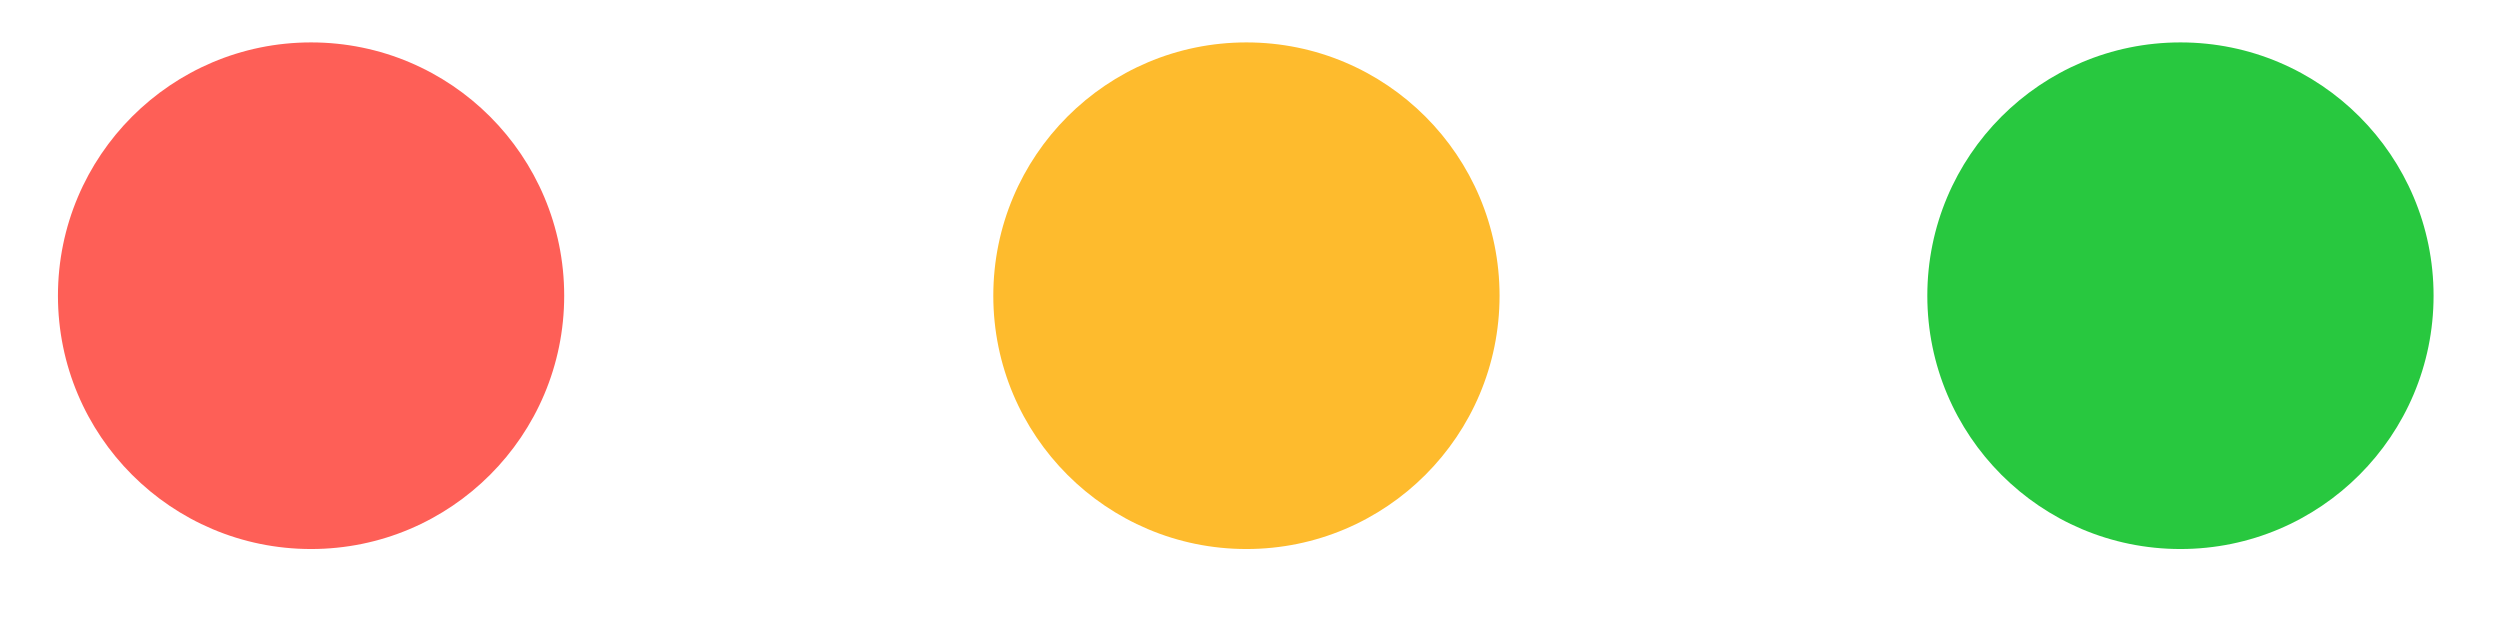
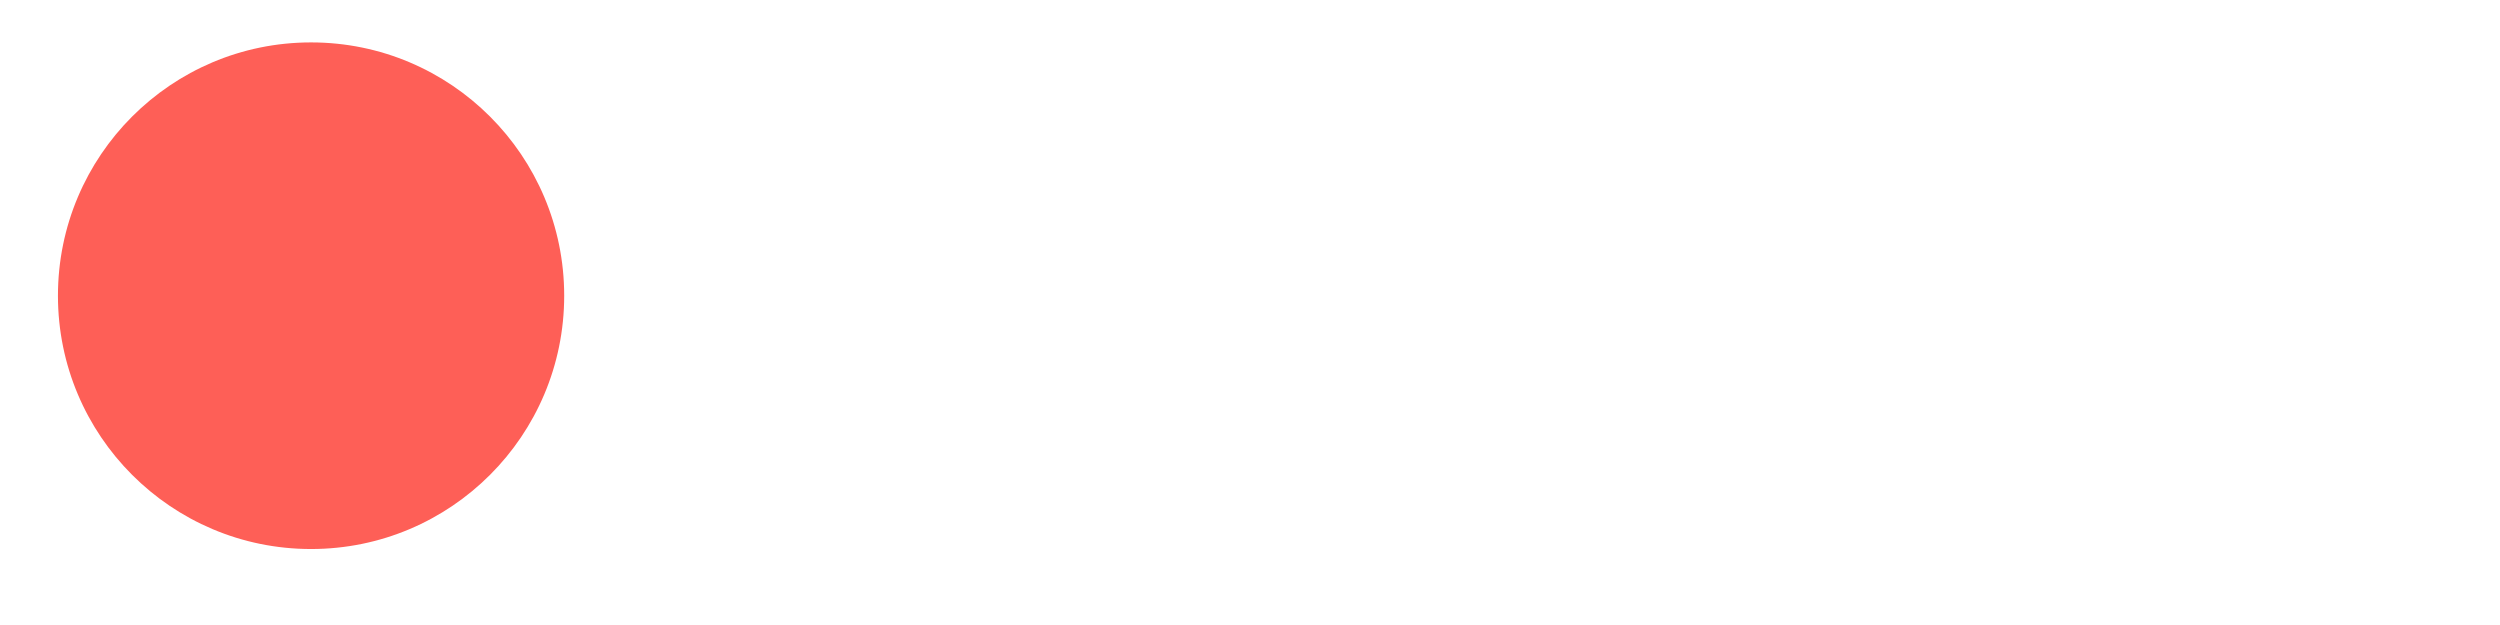
<svg xmlns="http://www.w3.org/2000/svg" width="28" height="7" viewBox="0 0 28 7" fill="none">
  <ellipse cx="3.484" cy="3.312" rx="2.835" ry="2.837" fill="#FE5F57" />
-   <ellipse cx="13.96" cy="3.312" rx="2.835" ry="2.837" fill="#FEBB2D" />
-   <ellipse cx="24.421" cy="3.312" rx="2.835" ry="2.837" fill="#28C83F" />
</svg>